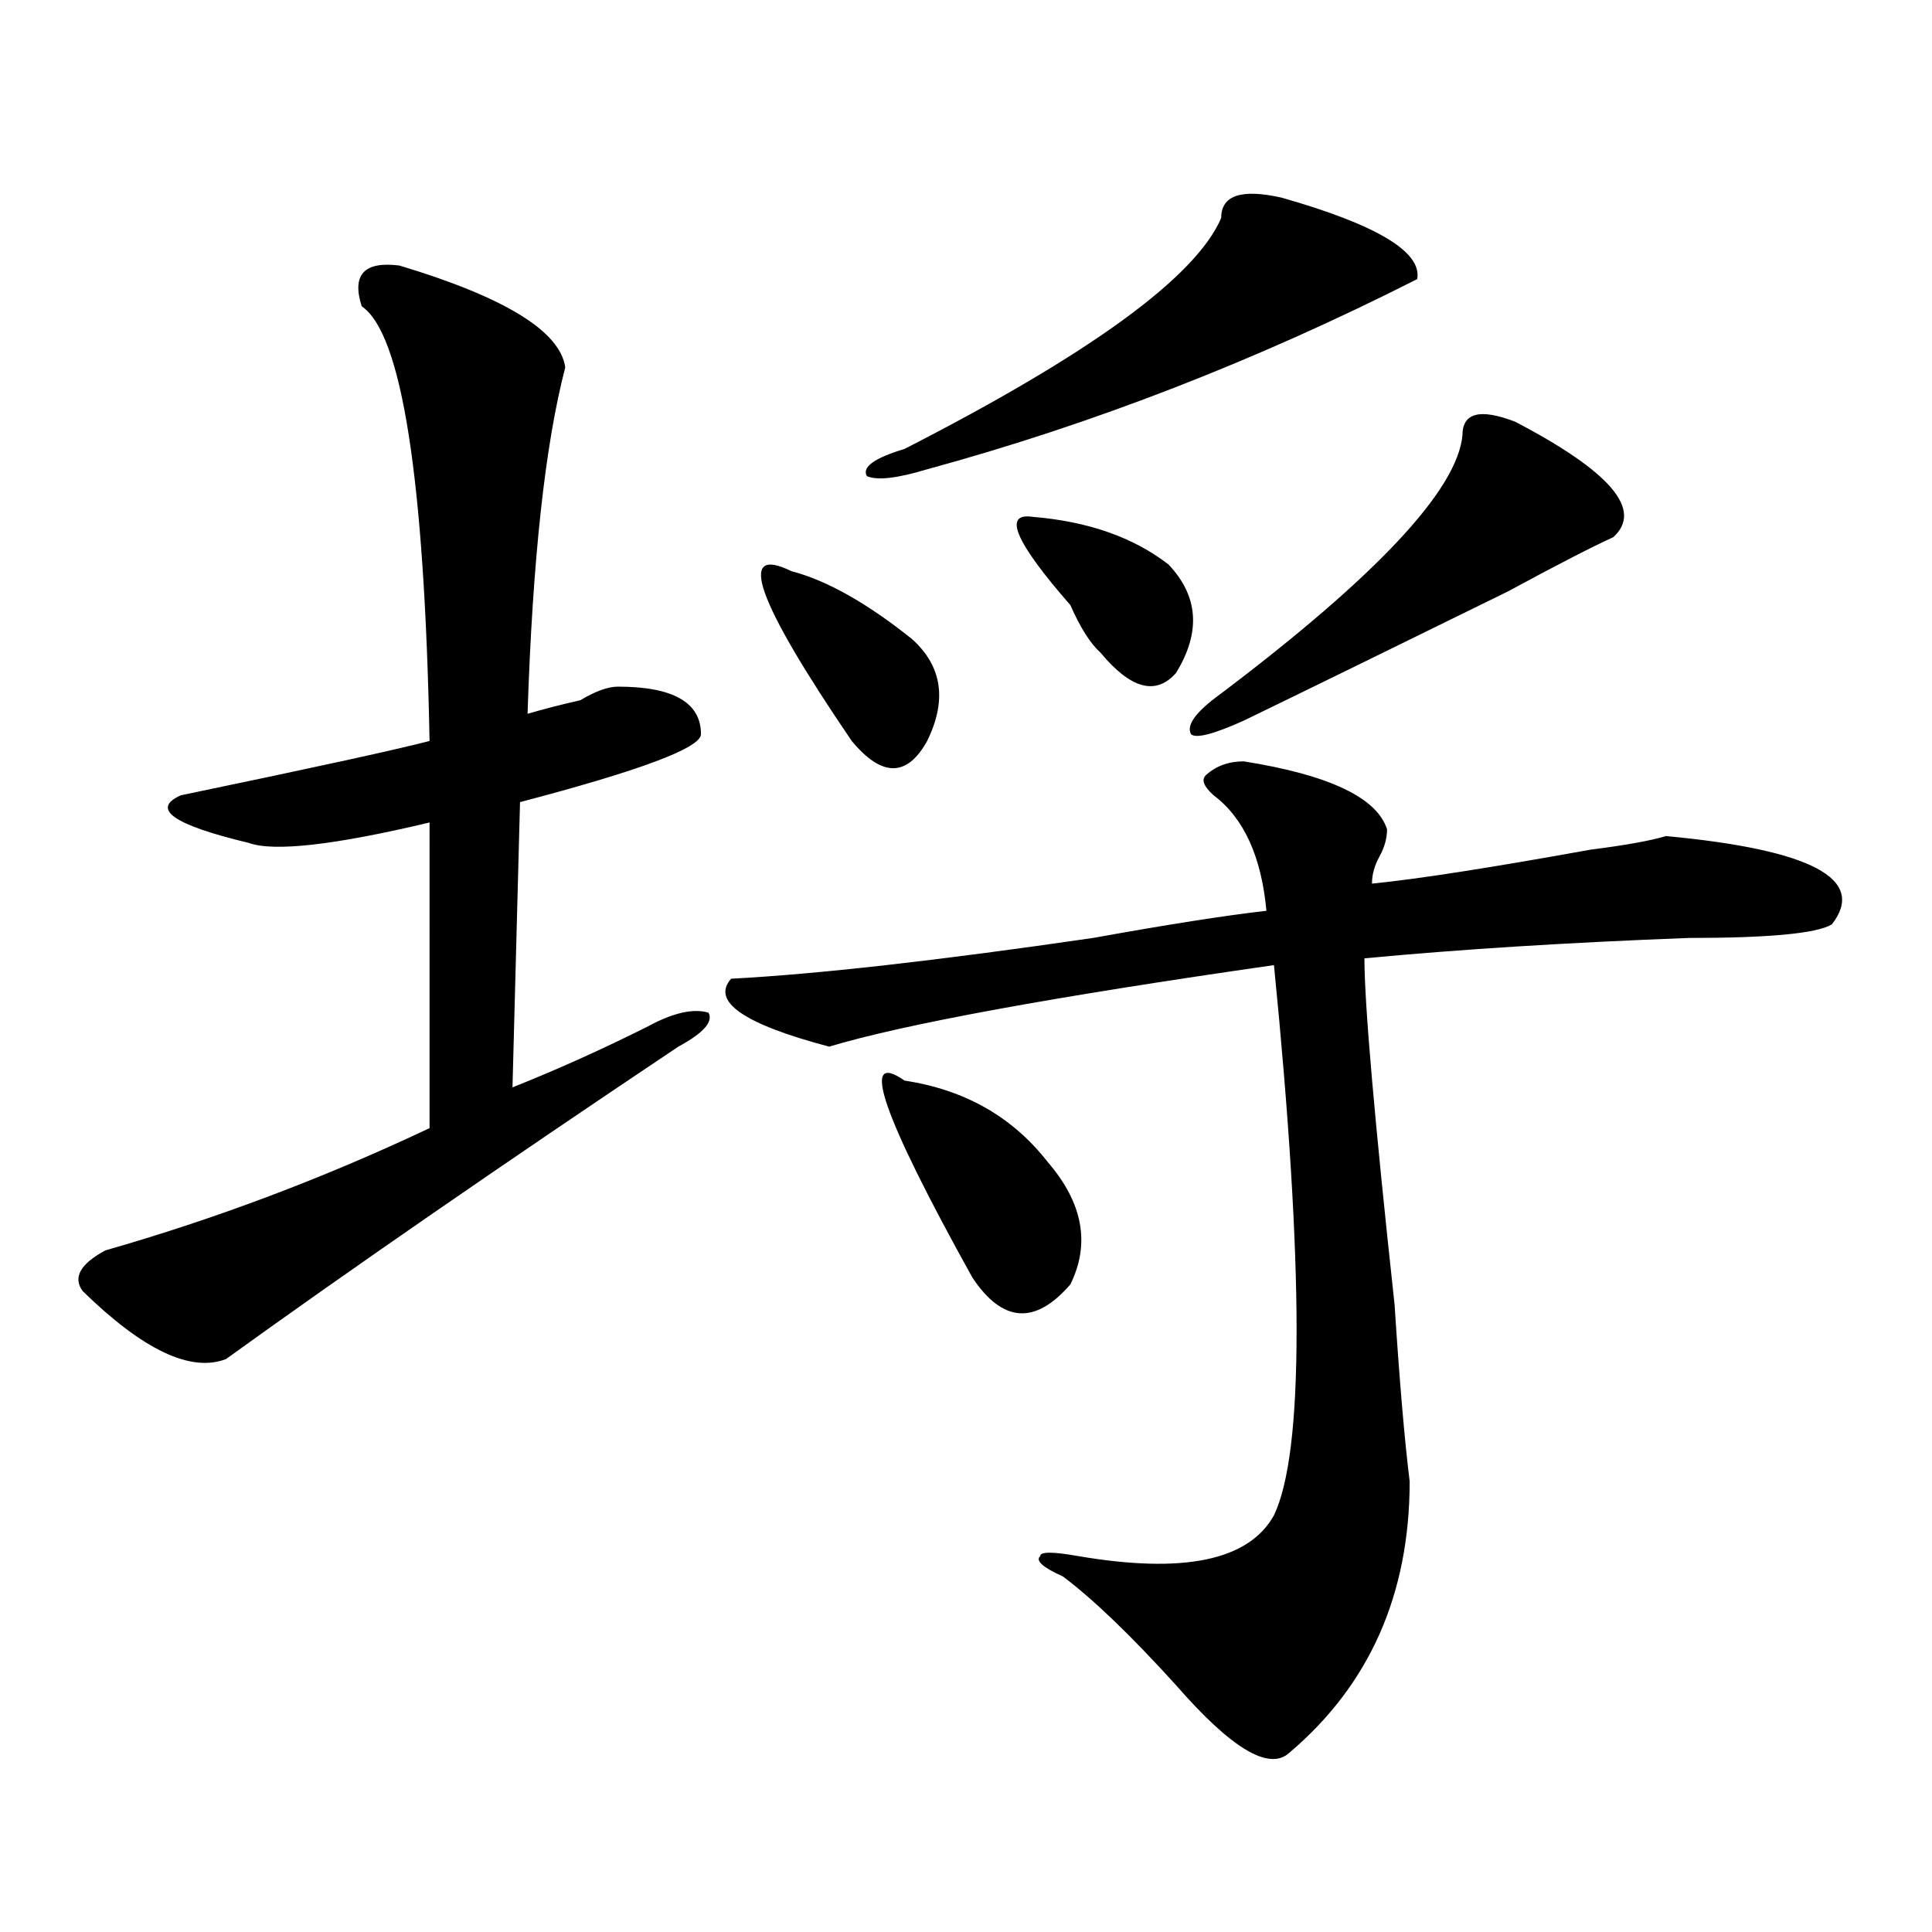
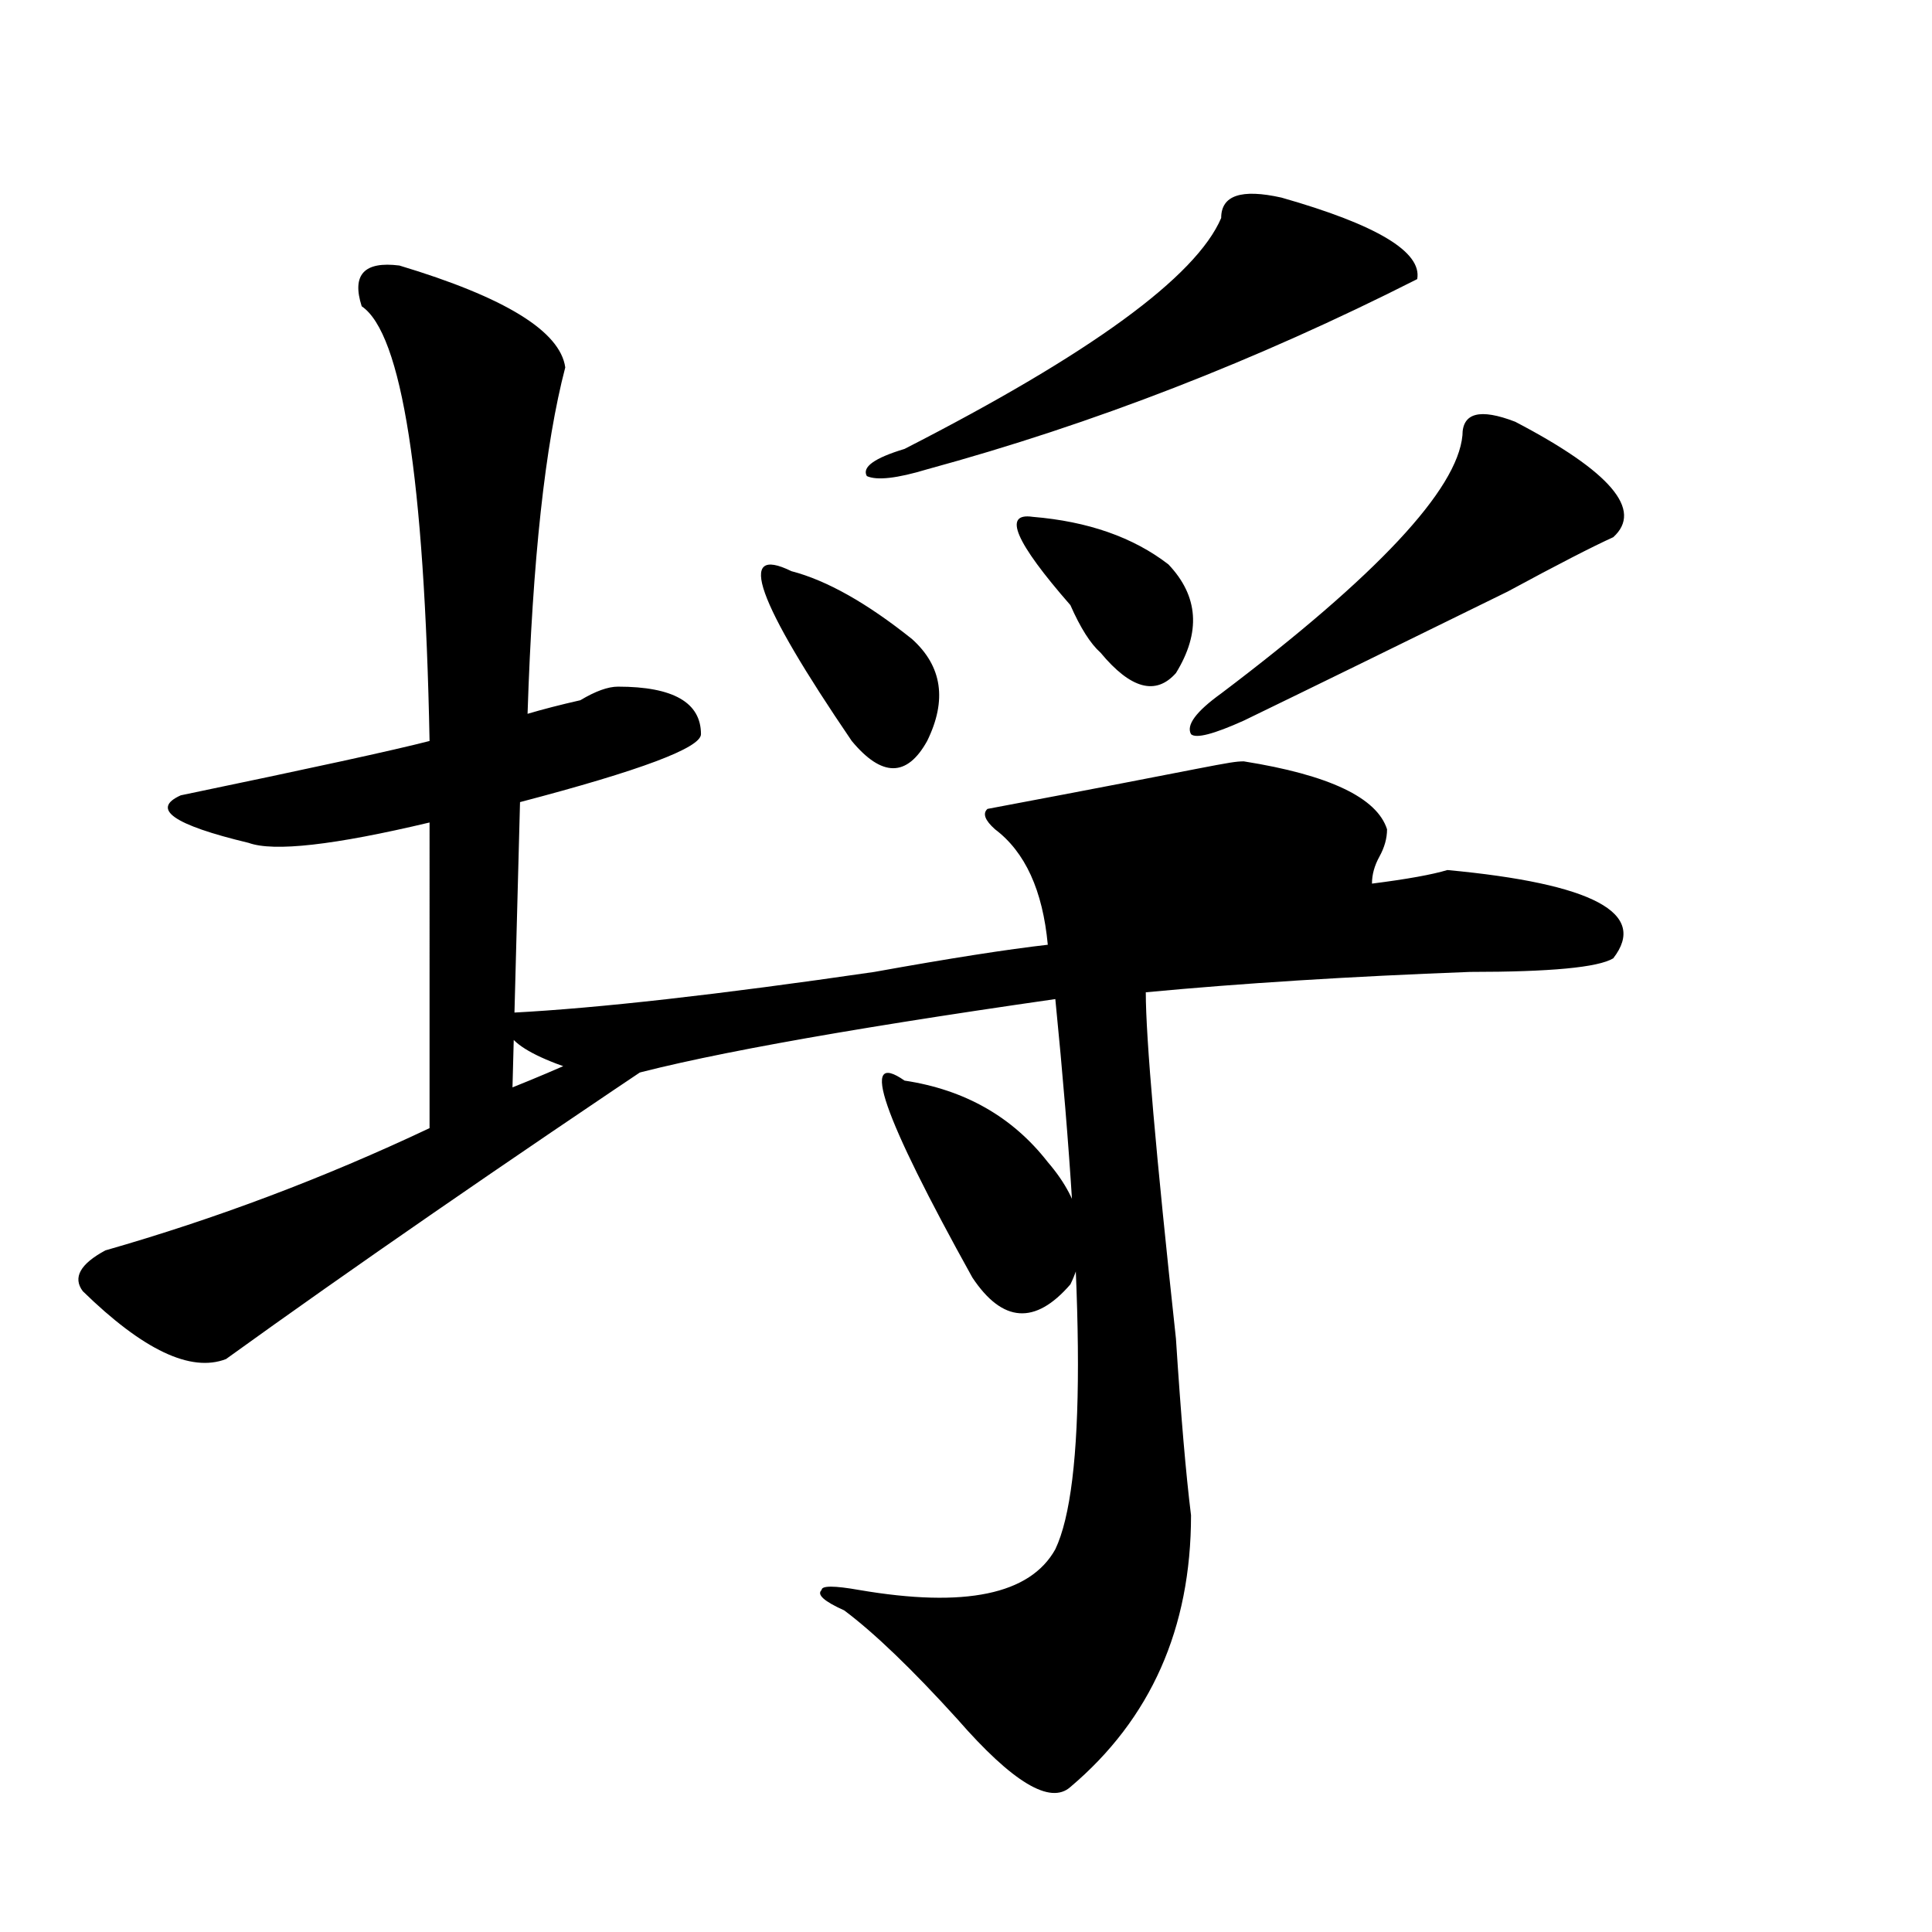
<svg xmlns="http://www.w3.org/2000/svg" version="1.1" id="图层_1" x="0px" y="0px" width="1000px" height="1000px" viewBox="0 0 1000 1000" enable-background="new 0 0 1000 1000" xml:space="preserve">
-   <path d="M206.727,137.438c54.633,16.424,83.229,34.003,85.852,52.734c-10.427,39.88-16.95,99.646-19.512,179.297  c7.805-2.308,16.89-4.669,27.316-7.031c7.805-4.669,14.269-7.031,19.512-7.031c28.597,0,42.926,8.239,42.926,24.609  c0,7.031-31.219,18.786-93.656,35.156l-3.902,147.656c23.414-9.339,46.828-19.886,70.242-31.641  c12.987-7.031,23.414-9.339,31.219-7.031c2.562,4.724-2.622,10.547-15.609,17.578c-91.095,60.974-169.142,114.862-234.141,161.719  c-18.231,7.031-42.926-4.669-74.145-35.156c-5.243-7.031-1.341-14.063,11.707-21.094c57.194-16.37,113.168-37.464,167.801-63.281  V425.719c-49.45,11.755-80.669,15.271-93.656,10.547c-39.023-9.339-50.73-17.578-35.121-24.609  c67.62-14.063,110.546-23.401,128.777-28.125c-2.622-135.901-14.329-210.938-35.121-225  C181.972,142.161,188.495,135.13,206.727,137.438z M643.789,394.078c44.206,7.031,68.901,18.786,74.145,35.156  c0,4.724-1.341,9.394-3.902,14.063c-2.622,4.724-3.902,9.394-3.902,14.063c23.414-2.308,61.097-8.185,113.168-17.578  c18.171-2.308,31.219-4.669,39.023-7.031c75.425,7.031,104.022,22.302,85.852,45.703c-7.805,4.724-32.56,7.031-74.145,7.031  c-62.438,2.362-118.411,5.878-167.801,10.547c0,23.456,5.183,83.222,15.609,179.297c2.562,39.88,5.183,70.313,7.805,91.406  c0,58.557-20.853,105.469-62.438,140.625c-10.427,9.338-29.938-2.362-58.535-35.156c-23.414-25.818-42.926-44.55-58.535-56.25  c-10.427-4.669-14.329-8.185-11.707-10.547c0-2.308,6.464-2.308,19.512,0c54.633,9.338,88.413,2.362,101.461-21.094  c15.609-32.794,15.609-127.716,0-284.766c-114.509,16.425-191.215,30.487-230.238,42.188c-44.267-11.7-61.157-23.401-50.73-35.156  c44.206-2.308,106.644-9.339,187.313-21.094c39.023-7.031,68.901-11.7,89.754-14.063c-2.622-28.125-11.707-48.011-27.316-59.766  c-5.243-4.669-6.524-8.185-3.902-10.547C629.46,396.44,635.984,394.078,643.789,394.078z M409.648,295.641  c18.171,4.724,39.023,16.425,62.438,35.156c15.609,14.063,18.171,31.641,7.805,52.734c-10.427,18.786-23.414,18.786-39.023,0  C391.417,310.911,380.991,281.578,409.648,295.641z M663.301,102.281c49.39,14.063,72.804,28.125,70.242,42.188  c-83.29,42.188-167.801,75.036-253.652,98.438c-15.609,4.724-26.036,5.878-31.219,3.516c-2.622-4.669,3.902-9.339,19.512-14.063  c96.218-49.219,150.851-89.044,163.898-119.531C632.082,101.127,642.448,97.612,663.301,102.281z M468.184,559.313  c31.219,4.724,55.913,18.786,74.145,42.188c18.171,21.094,22.073,42.188,11.707,63.281c-18.231,21.094-35.121,19.94-50.73-3.516  C456.477,576.891,444.77,542.942,468.184,559.313z M534.523,267.516c28.597,2.362,52.011,10.547,70.242,24.609  c15.609,16.425,16.89,35.156,3.902,56.25c-10.427,11.755-23.414,8.239-39.023-10.547c-5.243-4.669-10.427-12.854-15.609-24.609  C525.378,280.425,518.914,265.208,534.523,267.516z M784.273,218.297c49.39,25.817,66.34,45.703,50.73,59.766  c-10.427,4.724-28.657,14.063-54.633,28.125c-57.255,28.125-102.802,50.427-136.582,66.797c-15.609,7.031-24.755,9.394-27.316,7.031  c-2.622-4.669,2.562-11.7,15.609-21.094c80.608-60.919,122.253-105.469,124.875-133.594  C756.957,213.628,766.042,211.266,784.273,218.297z" />
+   <path d="M206.727,137.438c54.633,16.424,83.229,34.003,85.852,52.734c-10.427,39.88-16.95,99.646-19.512,179.297  c7.805-2.308,16.89-4.669,27.316-7.031c7.805-4.669,14.269-7.031,19.512-7.031c28.597,0,42.926,8.239,42.926,24.609  c0,7.031-31.219,18.786-93.656,35.156l-3.902,147.656c23.414-9.339,46.828-19.886,70.242-31.641  c12.987-7.031,23.414-9.339,31.219-7.031c2.562,4.724-2.622,10.547-15.609,17.578c-91.095,60.974-169.142,114.862-234.141,161.719  c-18.231,7.031-42.926-4.669-74.145-35.156c-5.243-7.031-1.341-14.063,11.707-21.094c57.194-16.37,113.168-37.464,167.801-63.281  V425.719c-49.45,11.755-80.669,15.271-93.656,10.547c-39.023-9.339-50.73-17.578-35.121-24.609  c67.62-14.063,110.546-23.401,128.777-28.125c-2.622-135.901-14.329-210.938-35.121-225  C181.972,142.161,188.495,135.13,206.727,137.438z M643.789,394.078c44.206,7.031,68.901,18.786,74.145,35.156  c0,4.724-1.341,9.394-3.902,14.063c-2.622,4.724-3.902,9.394-3.902,14.063c18.171-2.308,31.219-4.669,39.023-7.031c75.425,7.031,104.022,22.302,85.852,45.703c-7.805,4.724-32.56,7.031-74.145,7.031  c-62.438,2.362-118.411,5.878-167.801,10.547c0,23.456,5.183,83.222,15.609,179.297c2.562,39.88,5.183,70.313,7.805,91.406  c0,58.557-20.853,105.469-62.438,140.625c-10.427,9.338-29.938-2.362-58.535-35.156c-23.414-25.818-42.926-44.55-58.535-56.25  c-10.427-4.669-14.329-8.185-11.707-10.547c0-2.308,6.464-2.308,19.512,0c54.633,9.338,88.413,2.362,101.461-21.094  c15.609-32.794,15.609-127.716,0-284.766c-114.509,16.425-191.215,30.487-230.238,42.188c-44.267-11.7-61.157-23.401-50.73-35.156  c44.206-2.308,106.644-9.339,187.313-21.094c39.023-7.031,68.901-11.7,89.754-14.063c-2.622-28.125-11.707-48.011-27.316-59.766  c-5.243-4.669-6.524-8.185-3.902-10.547C629.46,396.44,635.984,394.078,643.789,394.078z M409.648,295.641  c18.171,4.724,39.023,16.425,62.438,35.156c15.609,14.063,18.171,31.641,7.805,52.734c-10.427,18.786-23.414,18.786-39.023,0  C391.417,310.911,380.991,281.578,409.648,295.641z M663.301,102.281c49.39,14.063,72.804,28.125,70.242,42.188  c-83.29,42.188-167.801,75.036-253.652,98.438c-15.609,4.724-26.036,5.878-31.219,3.516c-2.622-4.669,3.902-9.339,19.512-14.063  c96.218-49.219,150.851-89.044,163.898-119.531C632.082,101.127,642.448,97.612,663.301,102.281z M468.184,559.313  c31.219,4.724,55.913,18.786,74.145,42.188c18.171,21.094,22.073,42.188,11.707,63.281c-18.231,21.094-35.121,19.94-50.73-3.516  C456.477,576.891,444.77,542.942,468.184,559.313z M534.523,267.516c28.597,2.362,52.011,10.547,70.242,24.609  c15.609,16.425,16.89,35.156,3.902,56.25c-10.427,11.755-23.414,8.239-39.023-10.547c-5.243-4.669-10.427-12.854-15.609-24.609  C525.378,280.425,518.914,265.208,534.523,267.516z M784.273,218.297c49.39,25.817,66.34,45.703,50.73,59.766  c-10.427,4.724-28.657,14.063-54.633,28.125c-57.255,28.125-102.802,50.427-136.582,66.797c-15.609,7.031-24.755,9.394-27.316,7.031  c-2.622-4.669,2.562-11.7,15.609-21.094c80.608-60.919,122.253-105.469,124.875-133.594  C756.957,213.628,766.042,211.266,784.273,218.297z" />
</svg>